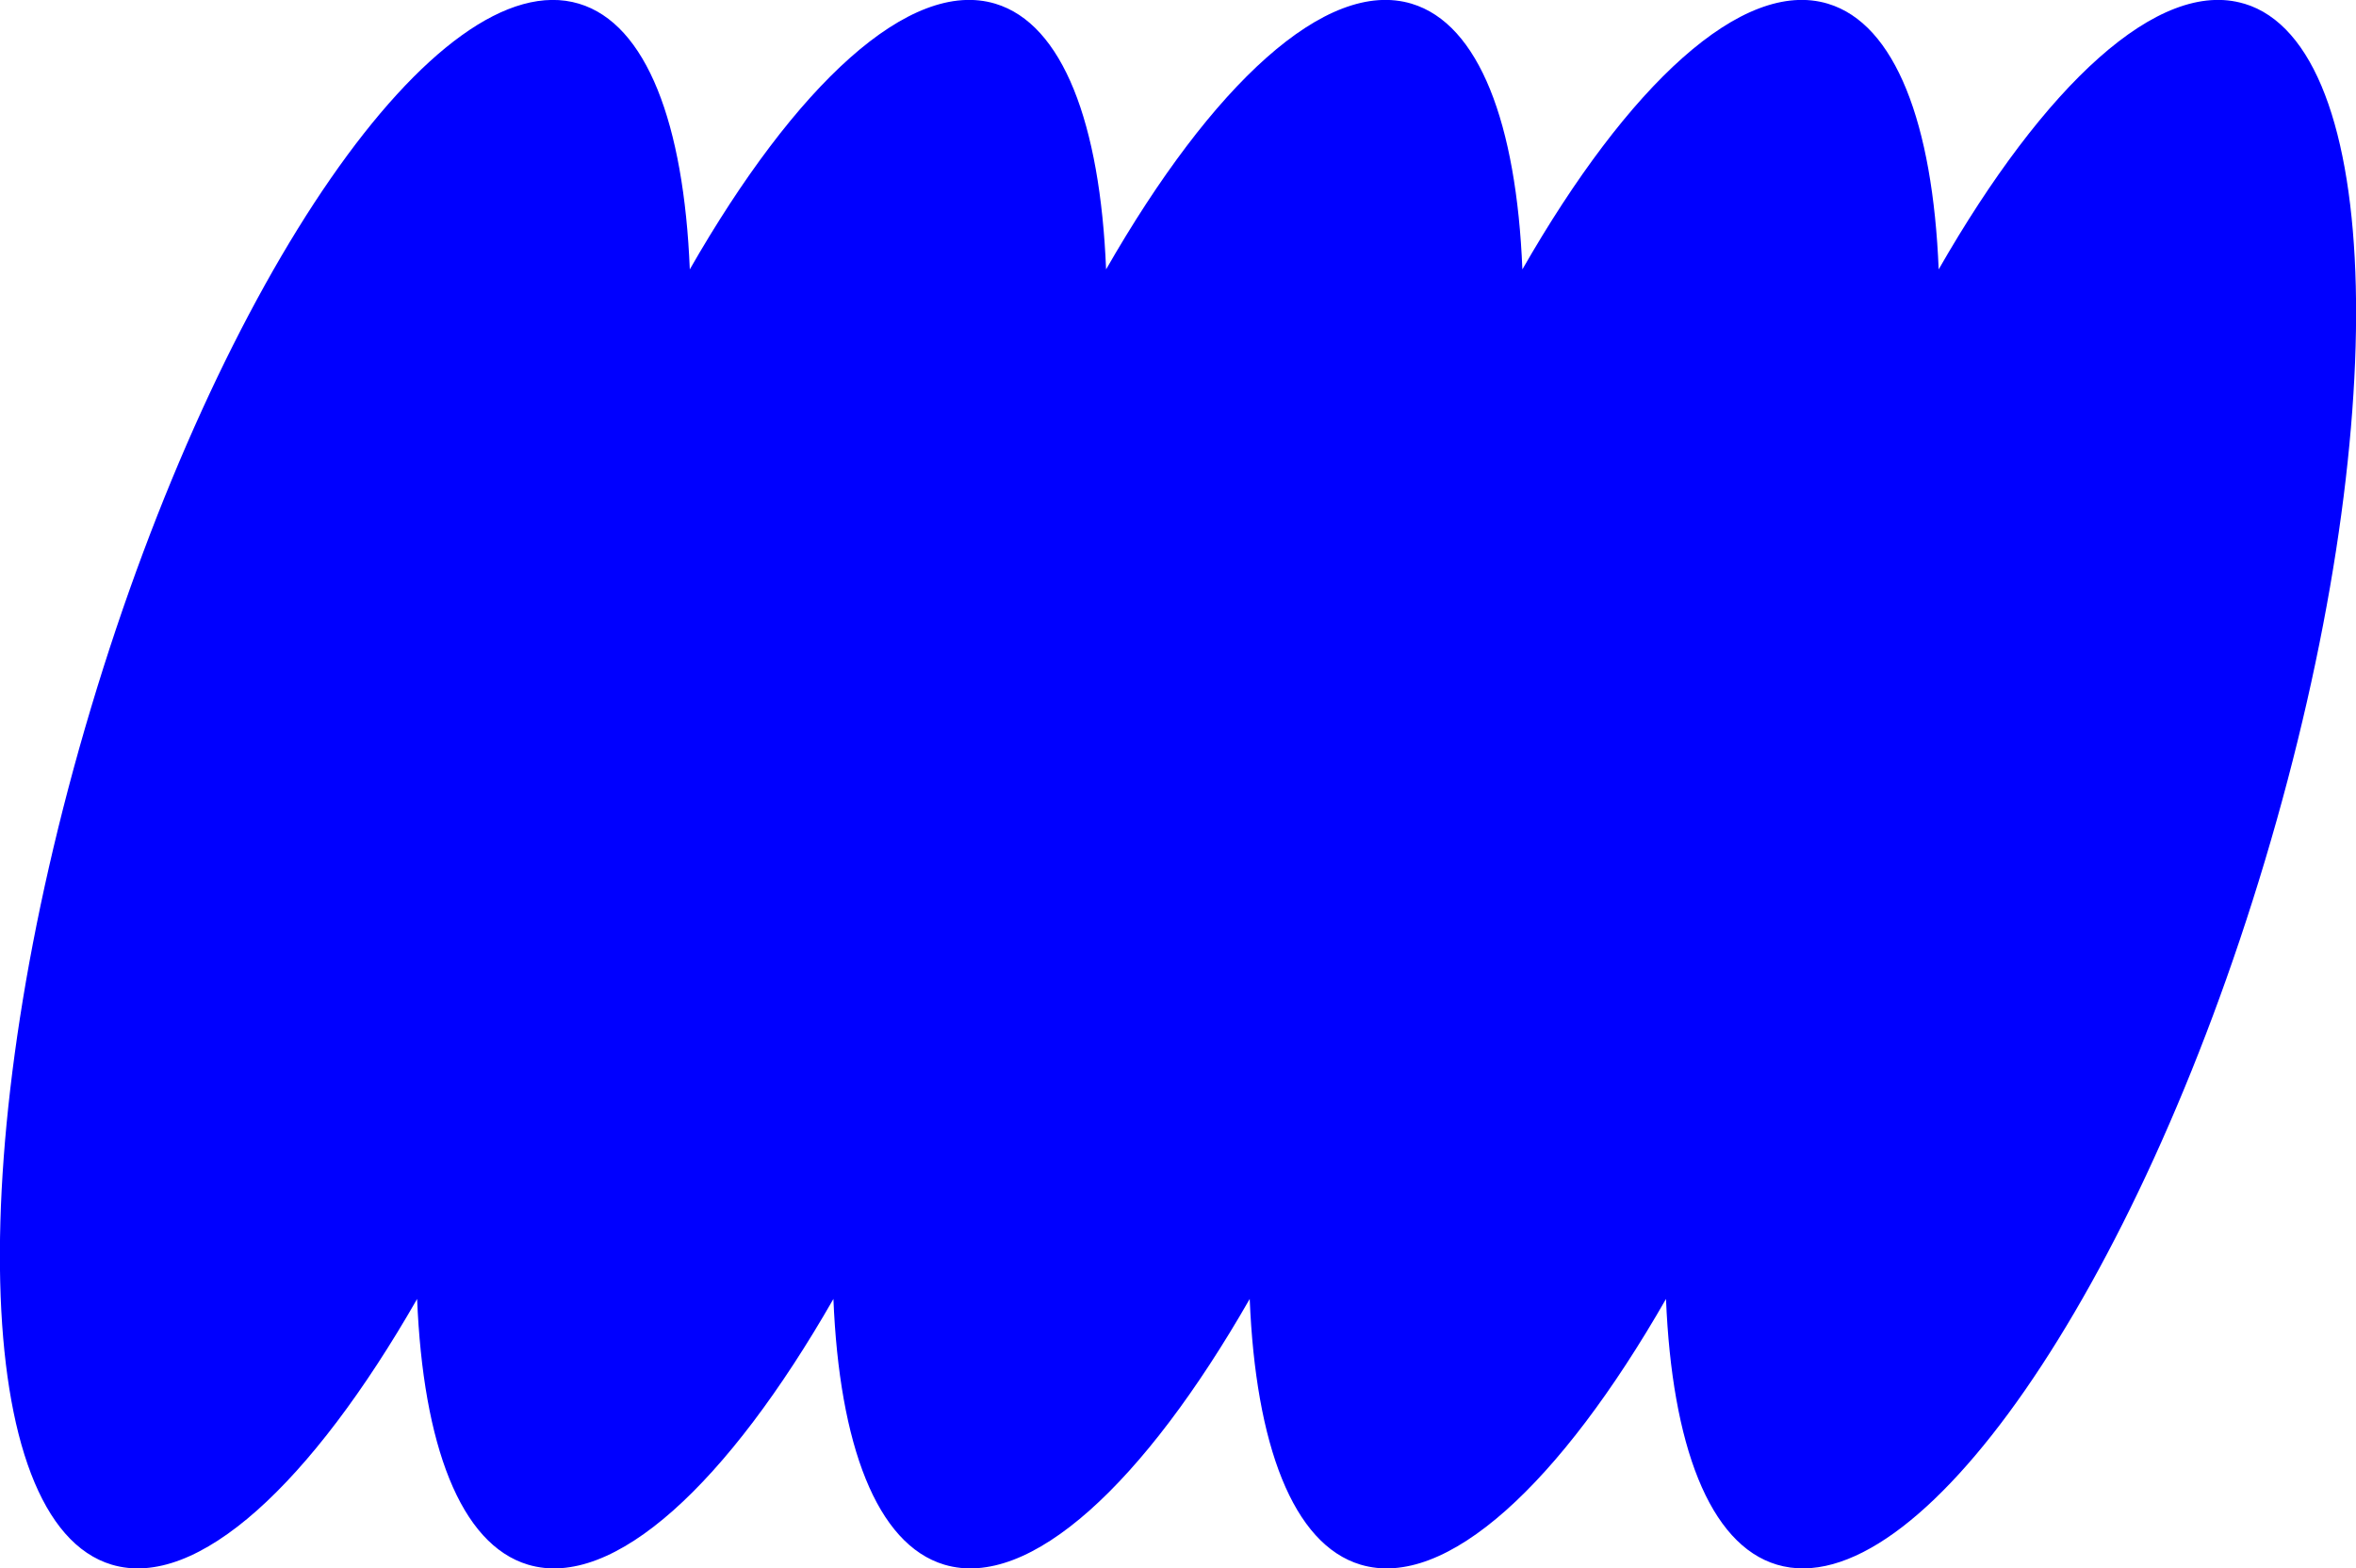
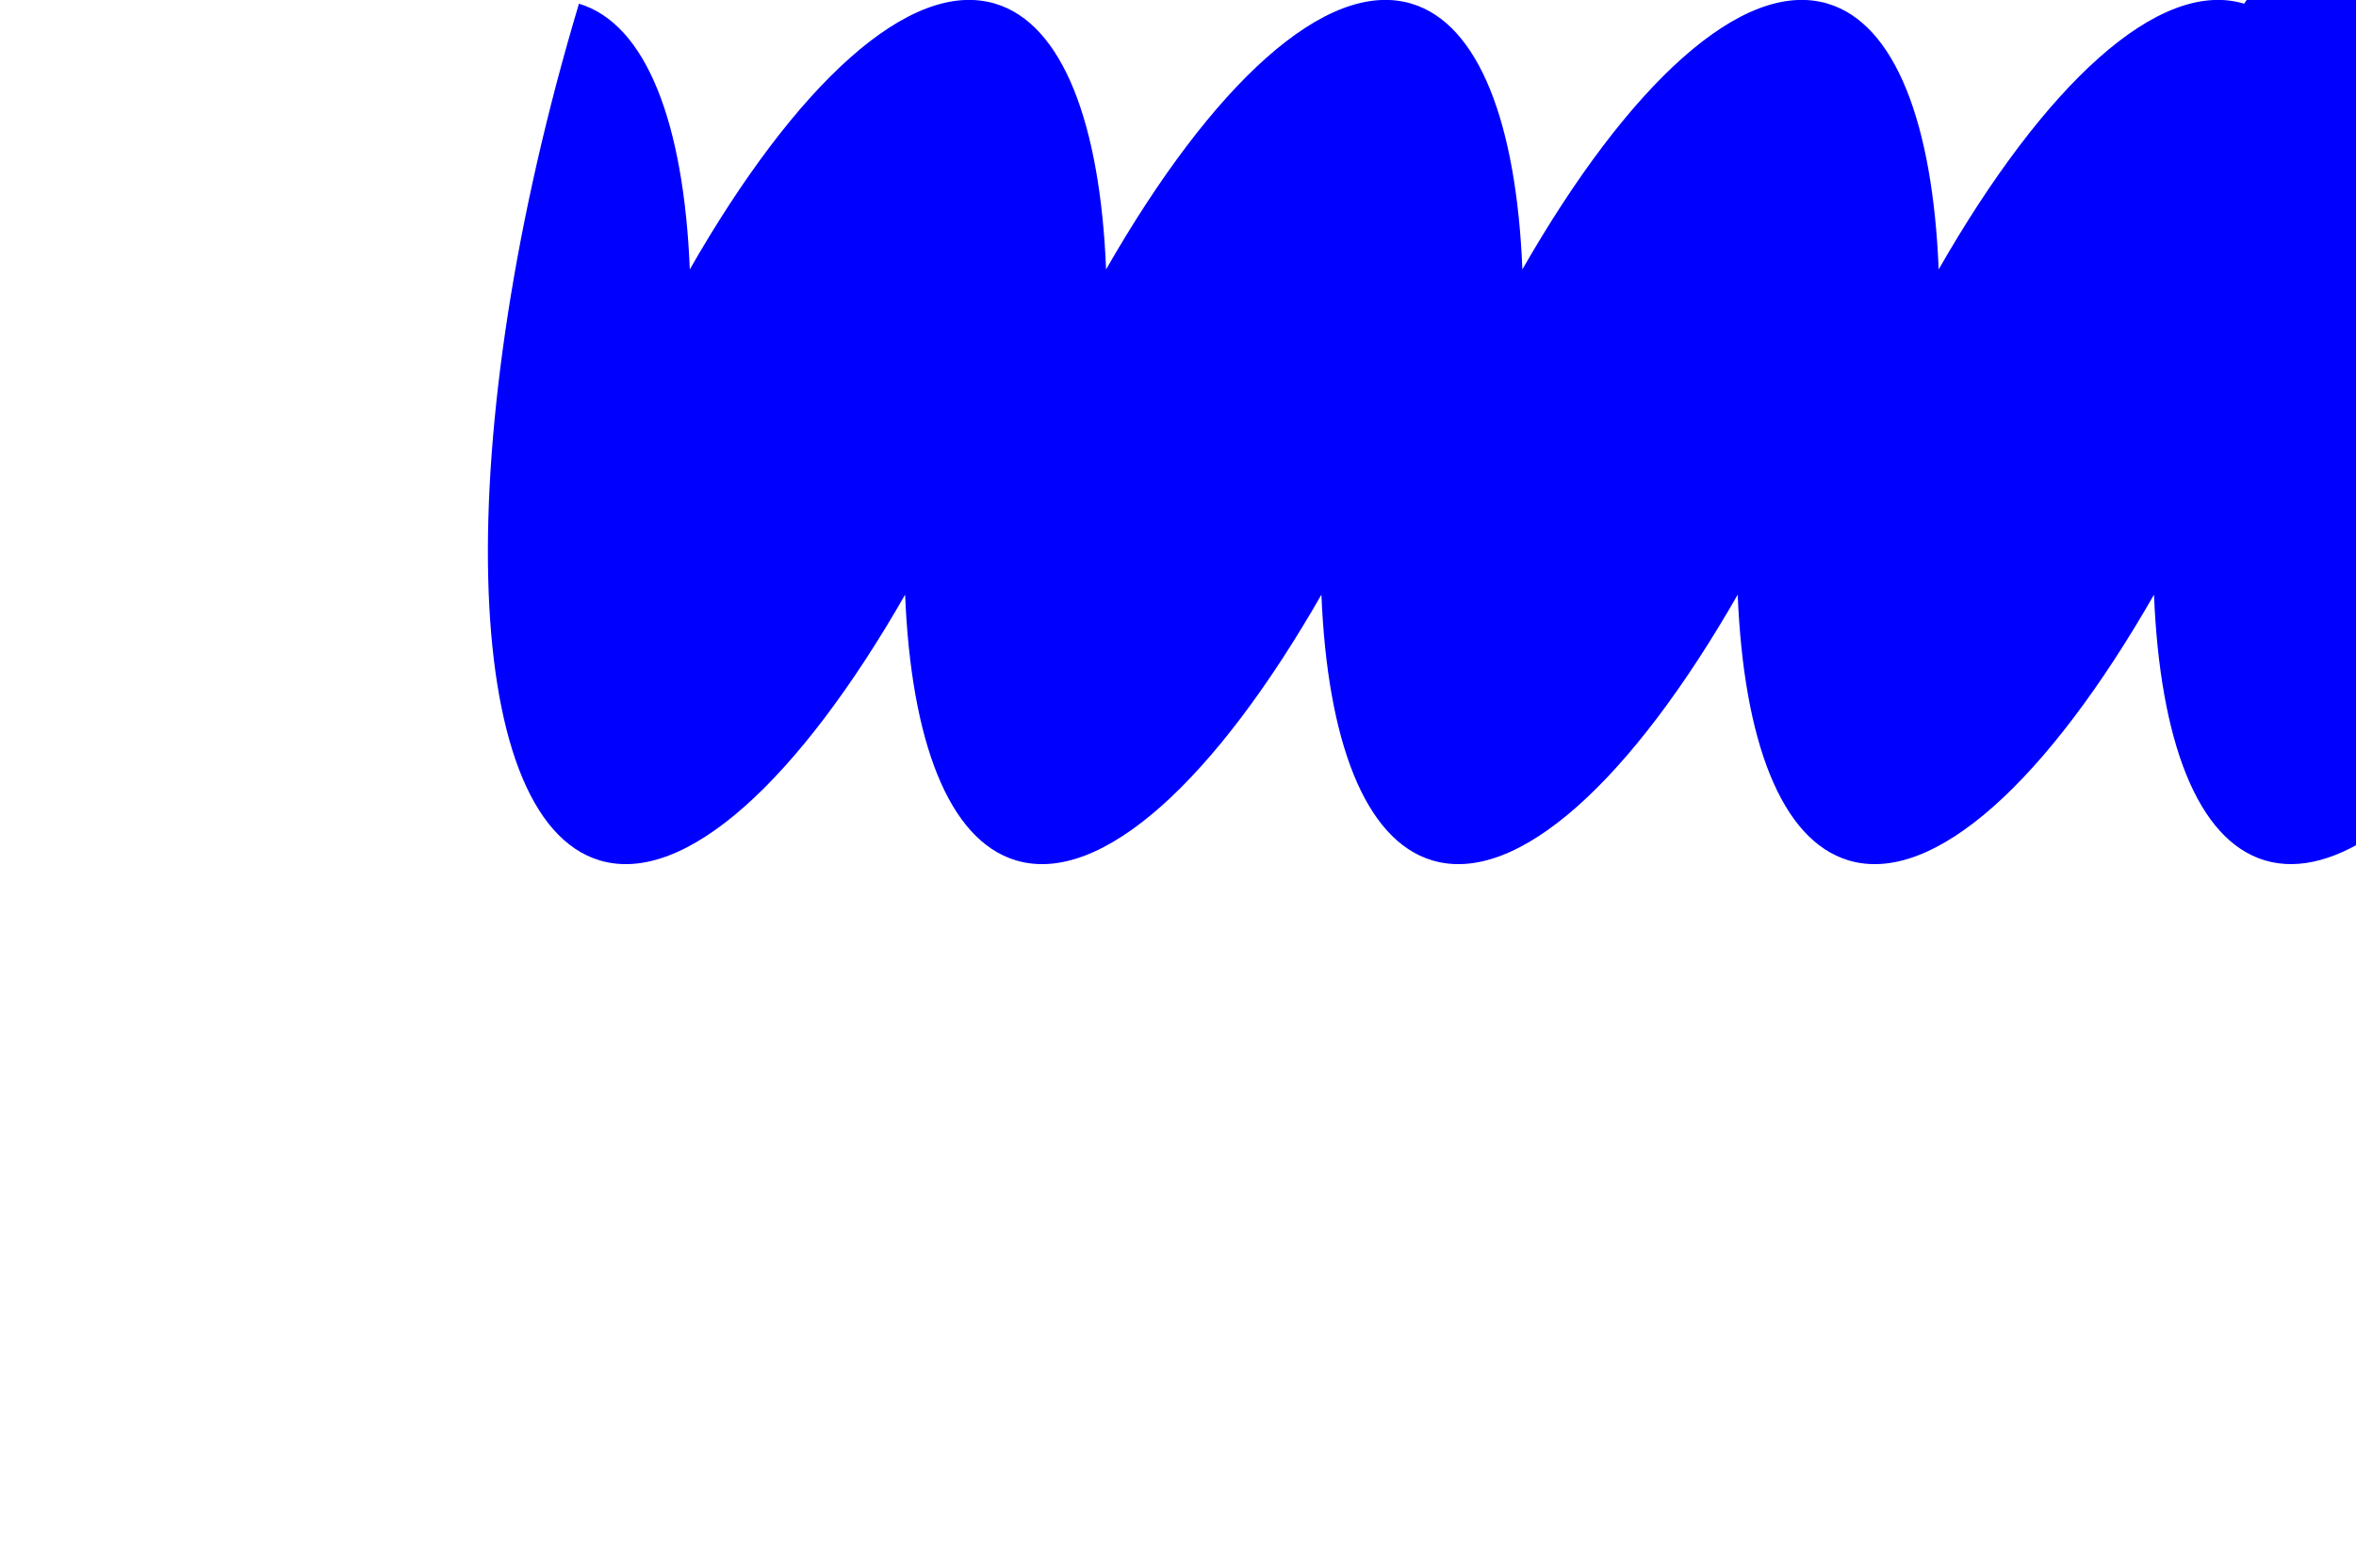
<svg xmlns="http://www.w3.org/2000/svg" id="Layer_2" data-name="Layer 2" viewBox="0 0 115 76.56">
  <defs>
    <style>
      .cls-1 {
        fill: blue;
        stroke-width: 0px;
      }
    </style>
  </defs>
  <g id="Layer_1-2" data-name="Layer 1">
-     <path class="cls-1" d="M109.54.18c-4.17-1.25-9.75,3.96-14.91,12.97-.29-7.12-2.11-11.98-5.41-12.97-4.17-1.25-9.75,3.96-14.91,12.97-.29-7.12-2.11-11.98-5.41-12.97-4.17-1.25-9.75,3.96-14.91,12.97-.29-7.12-2.11-11.98-5.41-12.97-4.17-1.25-9.75,3.96-14.91,12.97-.29-7.12-2.11-11.98-5.41-12.97C21.41-1.87,10.74,13.52,4.44,34.56c-6.3,21.04-5.85,39.76,1.01,41.82,4.17,1.25,9.75-3.96,14.91-12.97.29,7.12,2.11,11.98,5.41,12.97,4.17,1.25,9.75-3.96,14.91-12.97.29,7.12,2.11,11.98,5.41,12.97,4.17,1.25,9.75-3.96,14.91-12.97.29,7.12,2.11,11.98,5.41,12.97,4.17,1.25,9.75-3.96,14.91-12.97.29,7.12,2.11,11.98,5.41,12.97,6.86,2.05,17.53-13.34,23.83-34.38,6.3-21.04,5.85-39.76-1.01-41.82Z" />
+     <path class="cls-1" d="M109.54.18c-4.17-1.25-9.75,3.96-14.91,12.97-.29-7.12-2.11-11.98-5.41-12.97-4.17-1.25-9.75,3.96-14.91,12.97-.29-7.12-2.11-11.98-5.41-12.97-4.17-1.25-9.75,3.96-14.91,12.97-.29-7.12-2.11-11.98-5.41-12.97-4.17-1.25-9.75,3.96-14.91,12.97-.29-7.12-2.11-11.98-5.41-12.97c-6.3,21.04-5.85,39.76,1.01,41.82,4.17,1.25,9.75-3.96,14.91-12.97.29,7.12,2.11,11.98,5.41,12.97,4.17,1.25,9.75-3.96,14.91-12.97.29,7.12,2.11,11.98,5.41,12.97,4.17,1.25,9.75-3.96,14.91-12.97.29,7.12,2.11,11.98,5.41,12.97,4.17,1.25,9.75-3.96,14.91-12.97.29,7.12,2.11,11.98,5.41,12.97,6.86,2.05,17.53-13.34,23.83-34.38,6.3-21.04,5.85-39.76-1.01-41.82Z" />
  </g>
</svg>